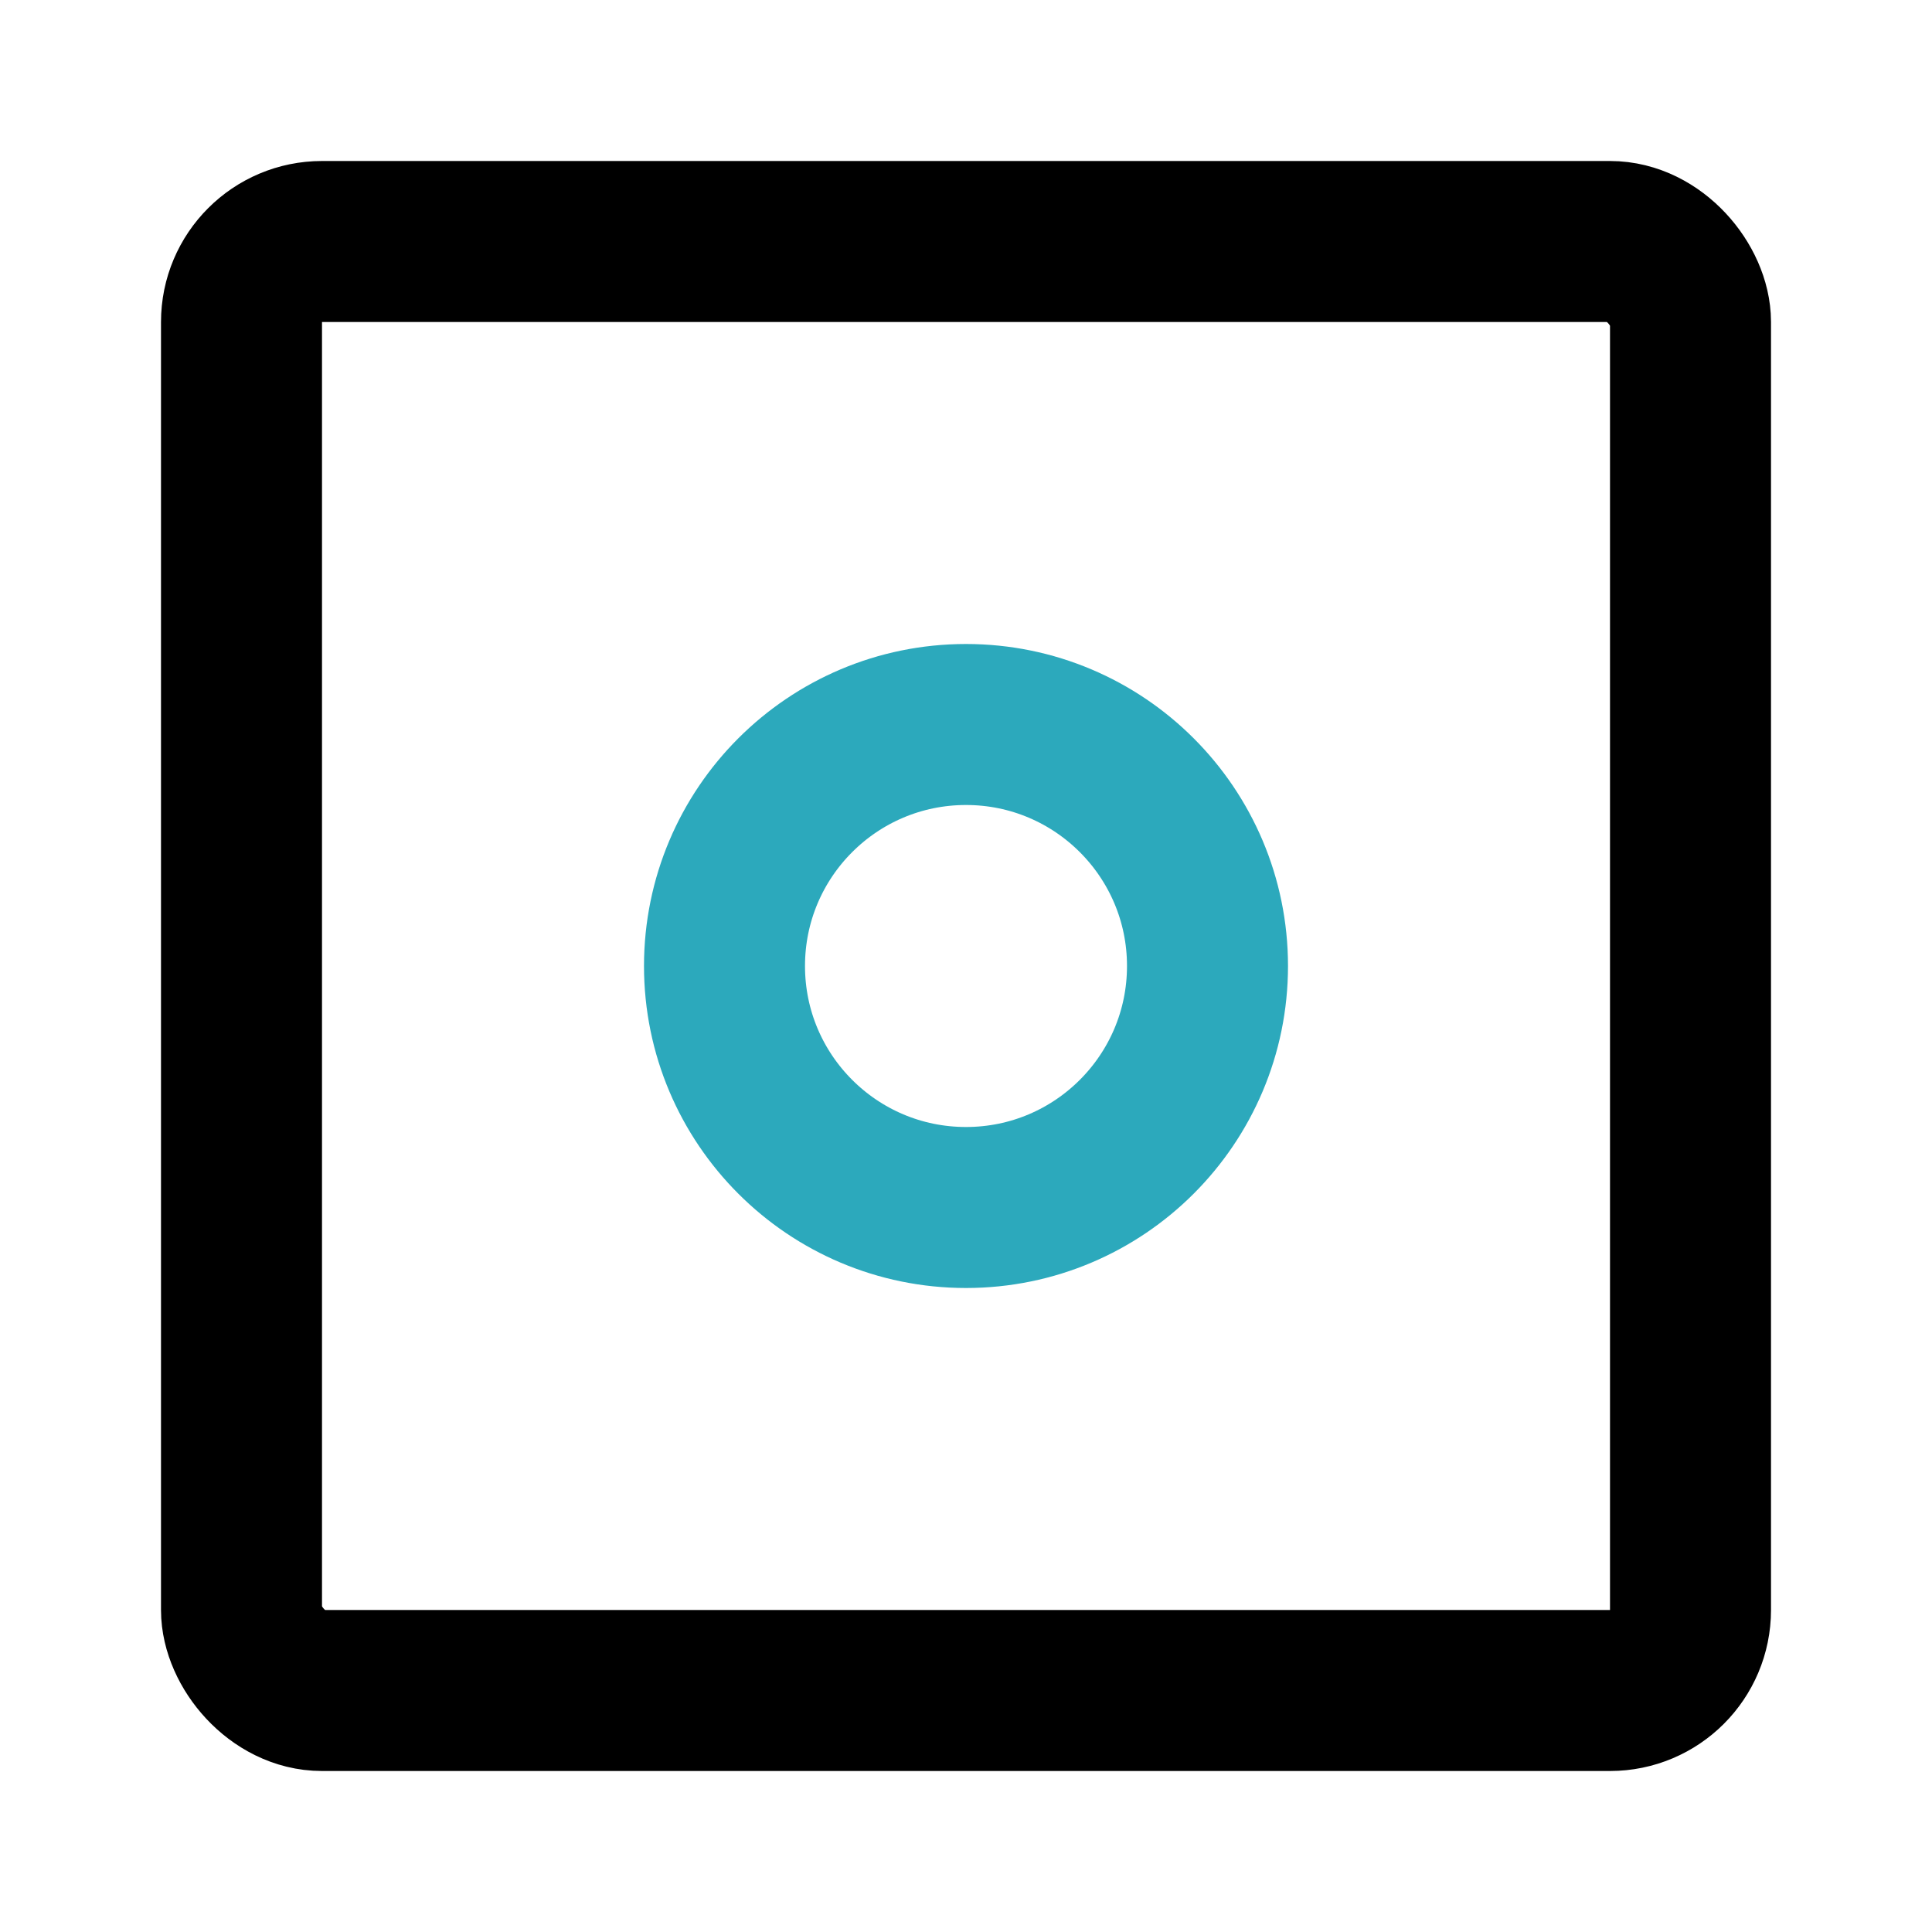
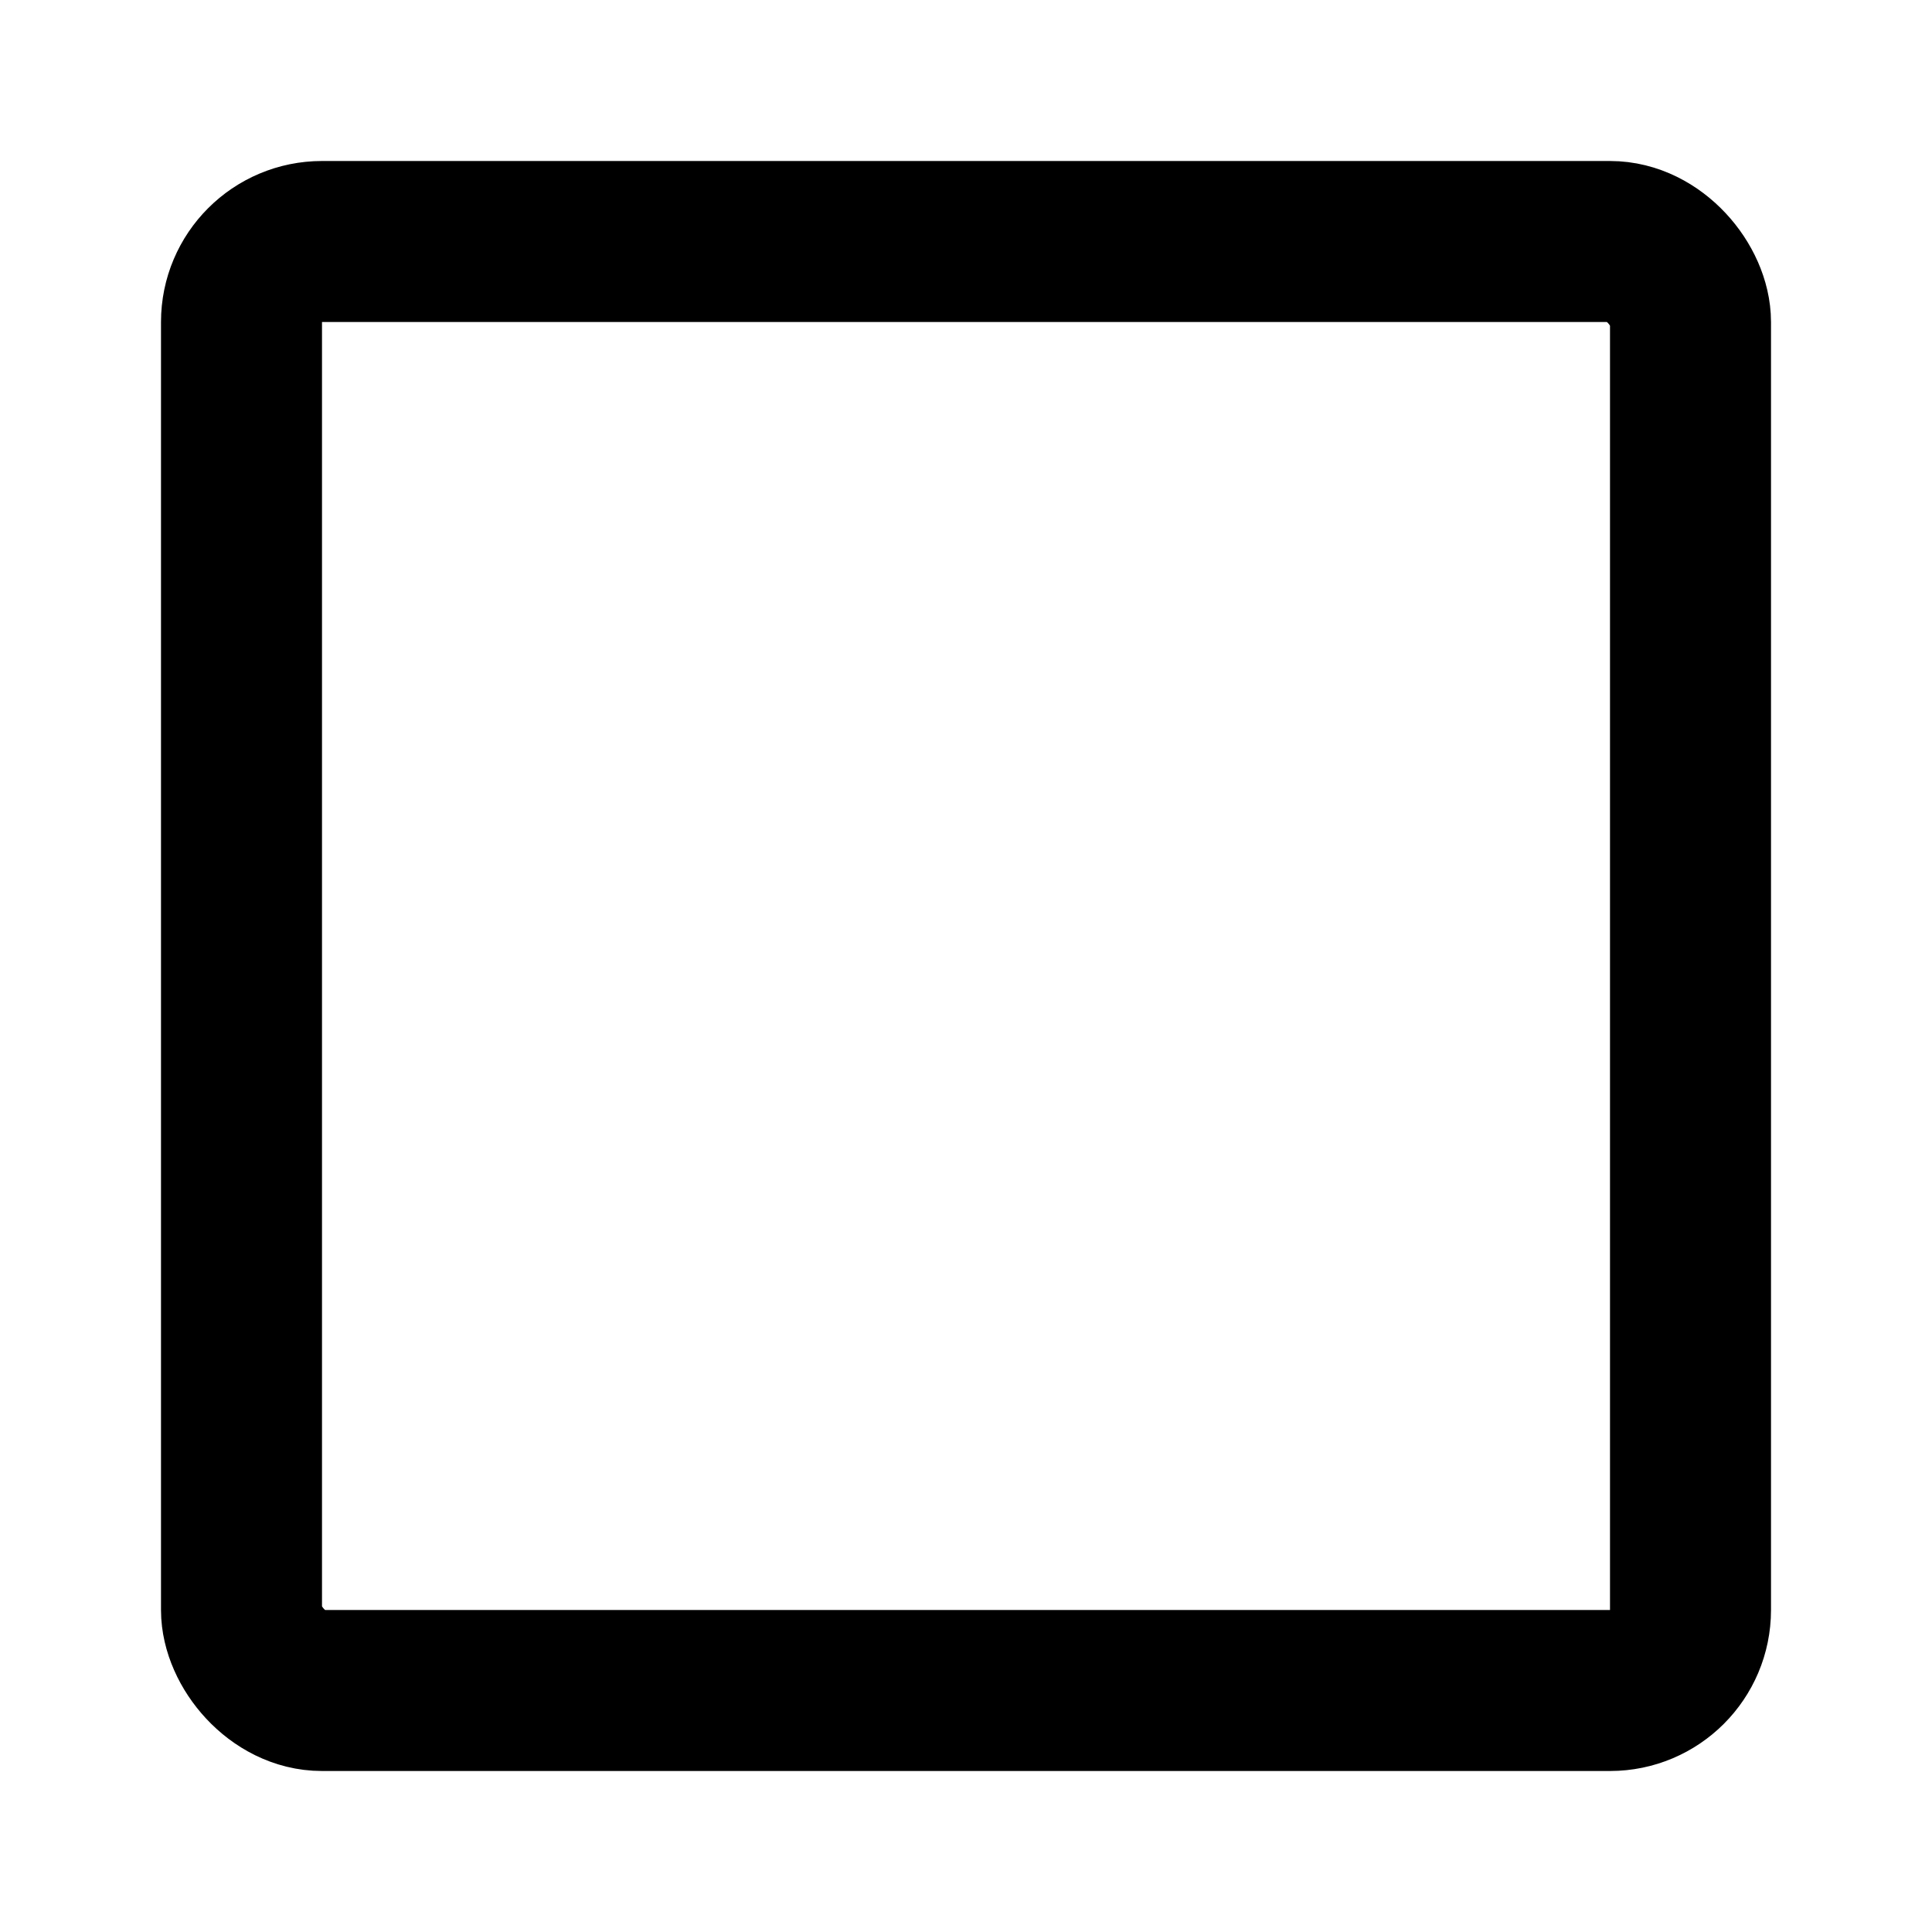
<svg xmlns="http://www.w3.org/2000/svg" fill="#000000" width="800px" height="800px" viewBox="0 0 24 24" id="instagram-2" data-name="Line Color" class="icon line-color">
-   <circle id="secondary" cx="12" cy="12" r="3" style="fill: none; stroke: rgb(44, 169, 188); stroke-linecap: round; stroke-linejoin: round; stroke-width: 2;" />
  <rect id="primary" x="3" y="3" width="18" height="18" rx="1" style="fill: none; stroke: rgb(0, 0, 0); stroke-linecap: round; stroke-linejoin: round; stroke-width: 2;" />
</svg>